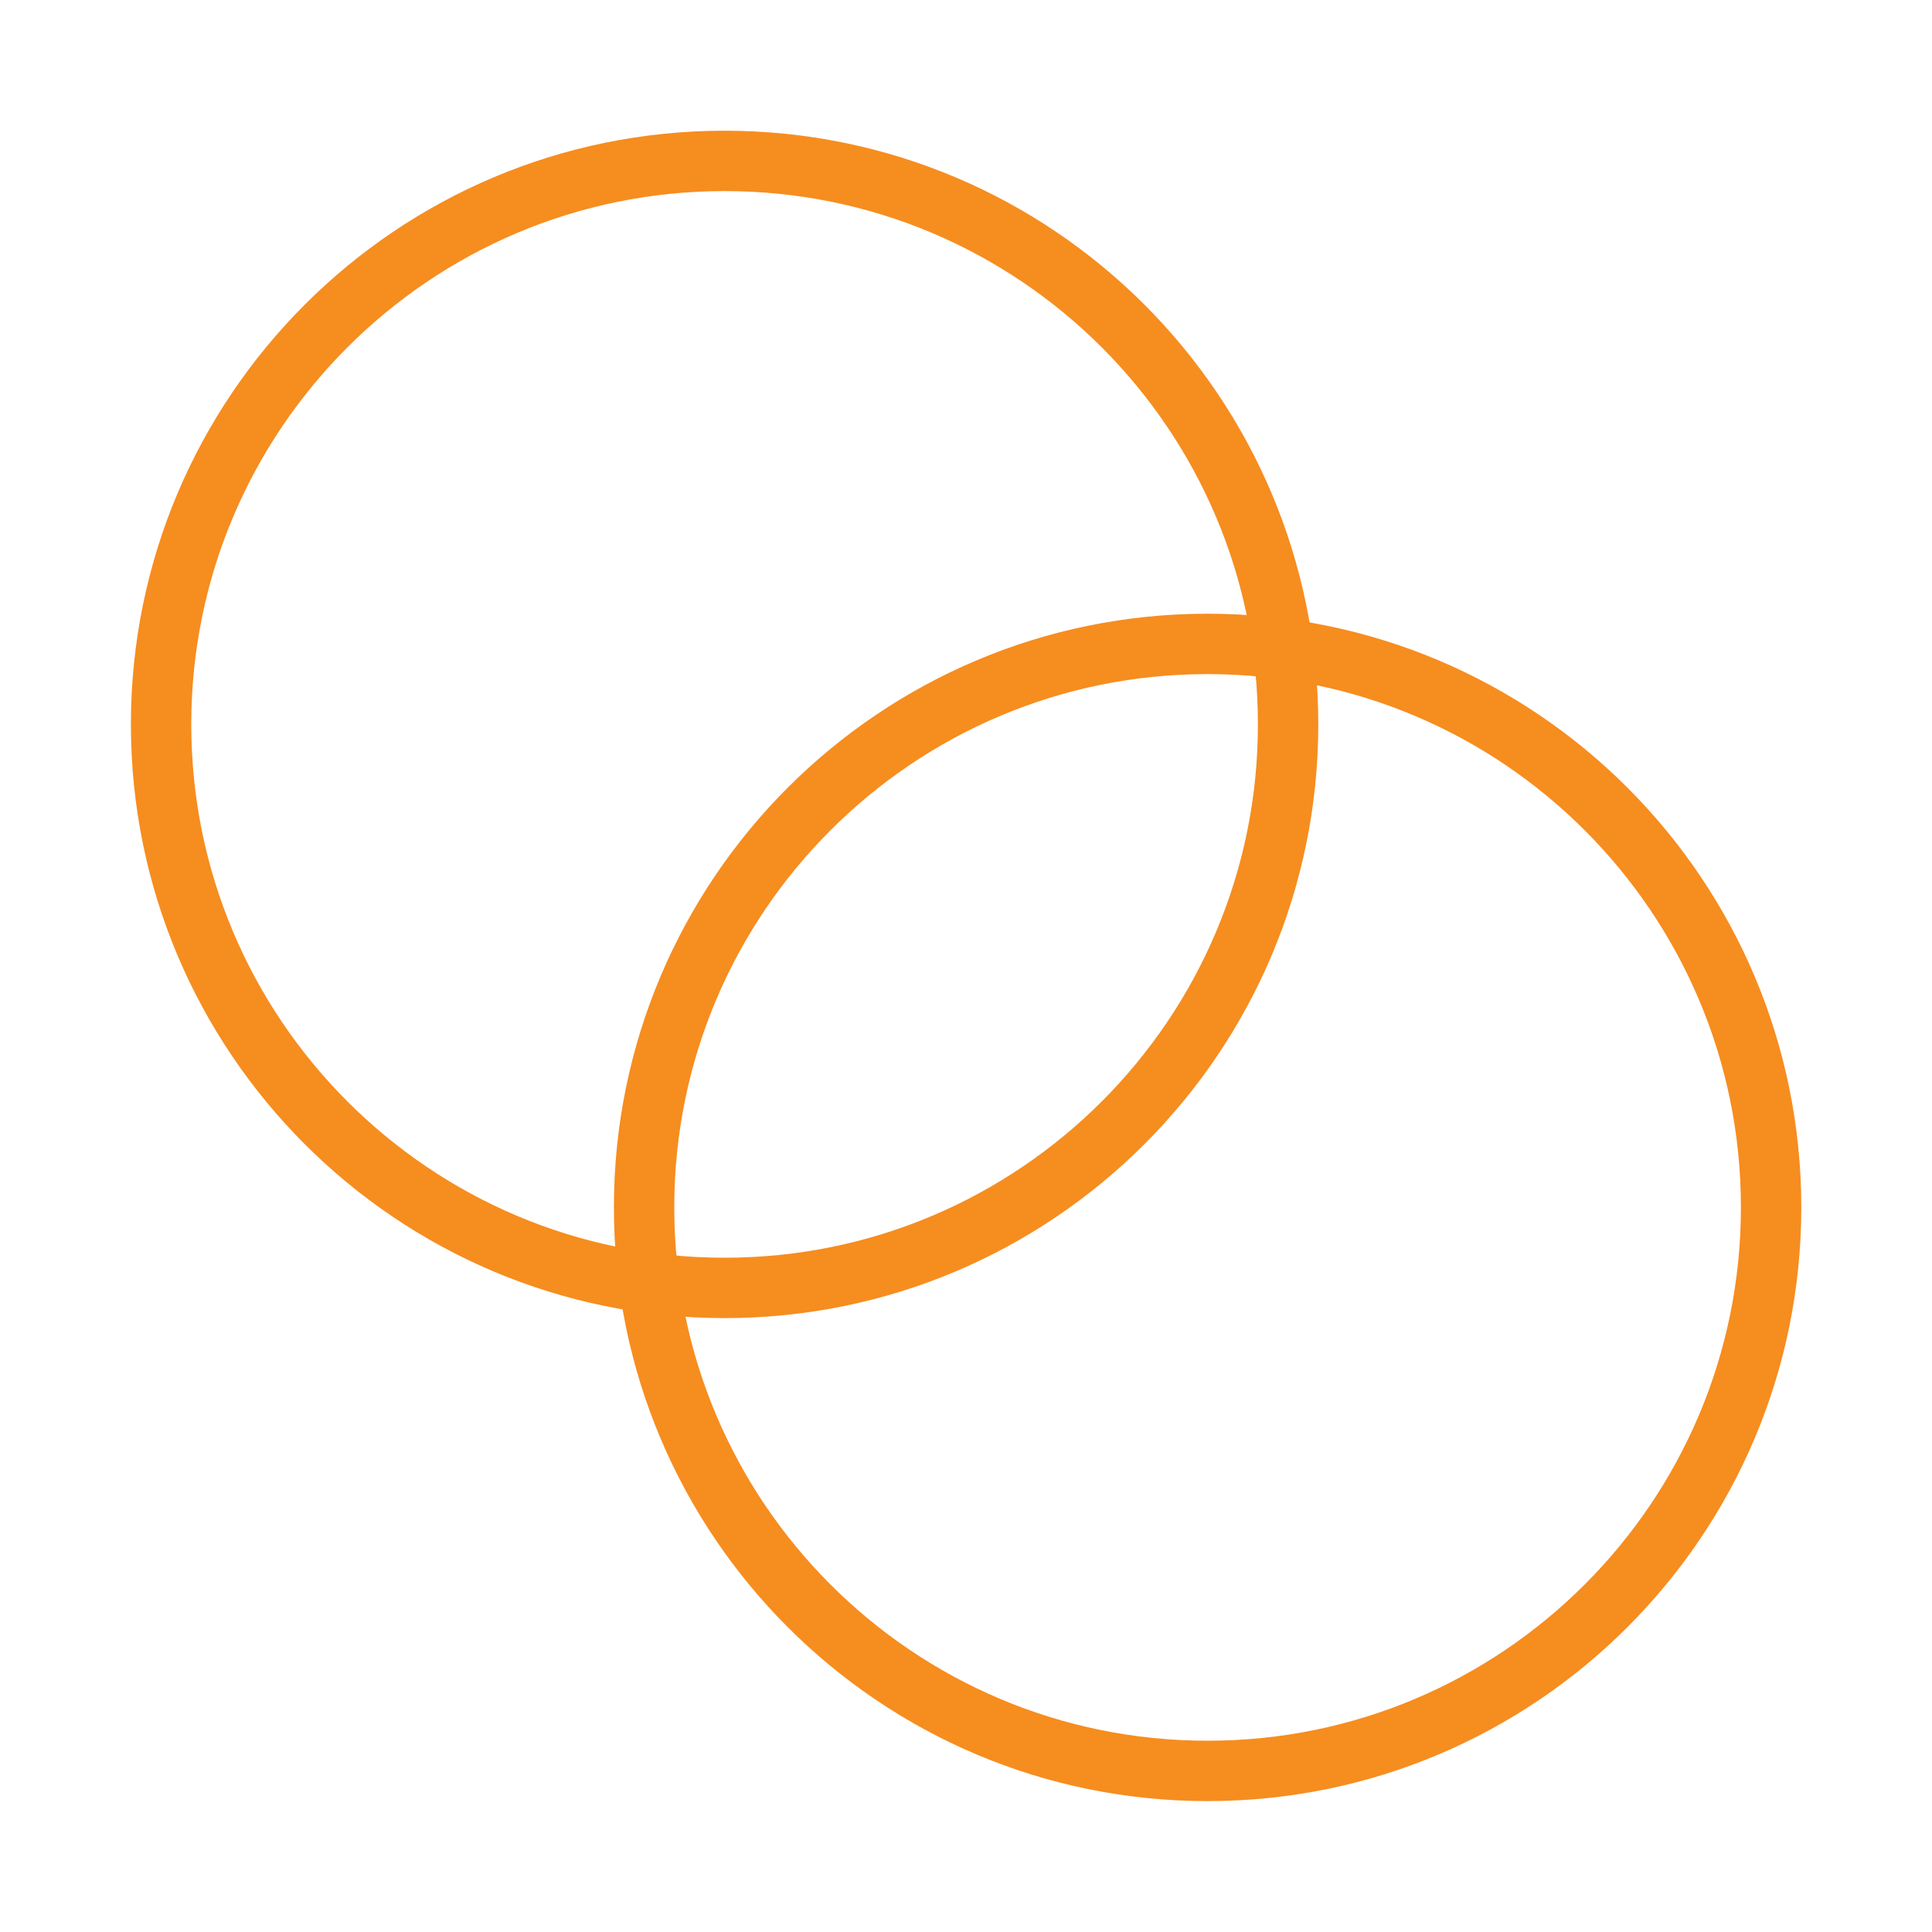
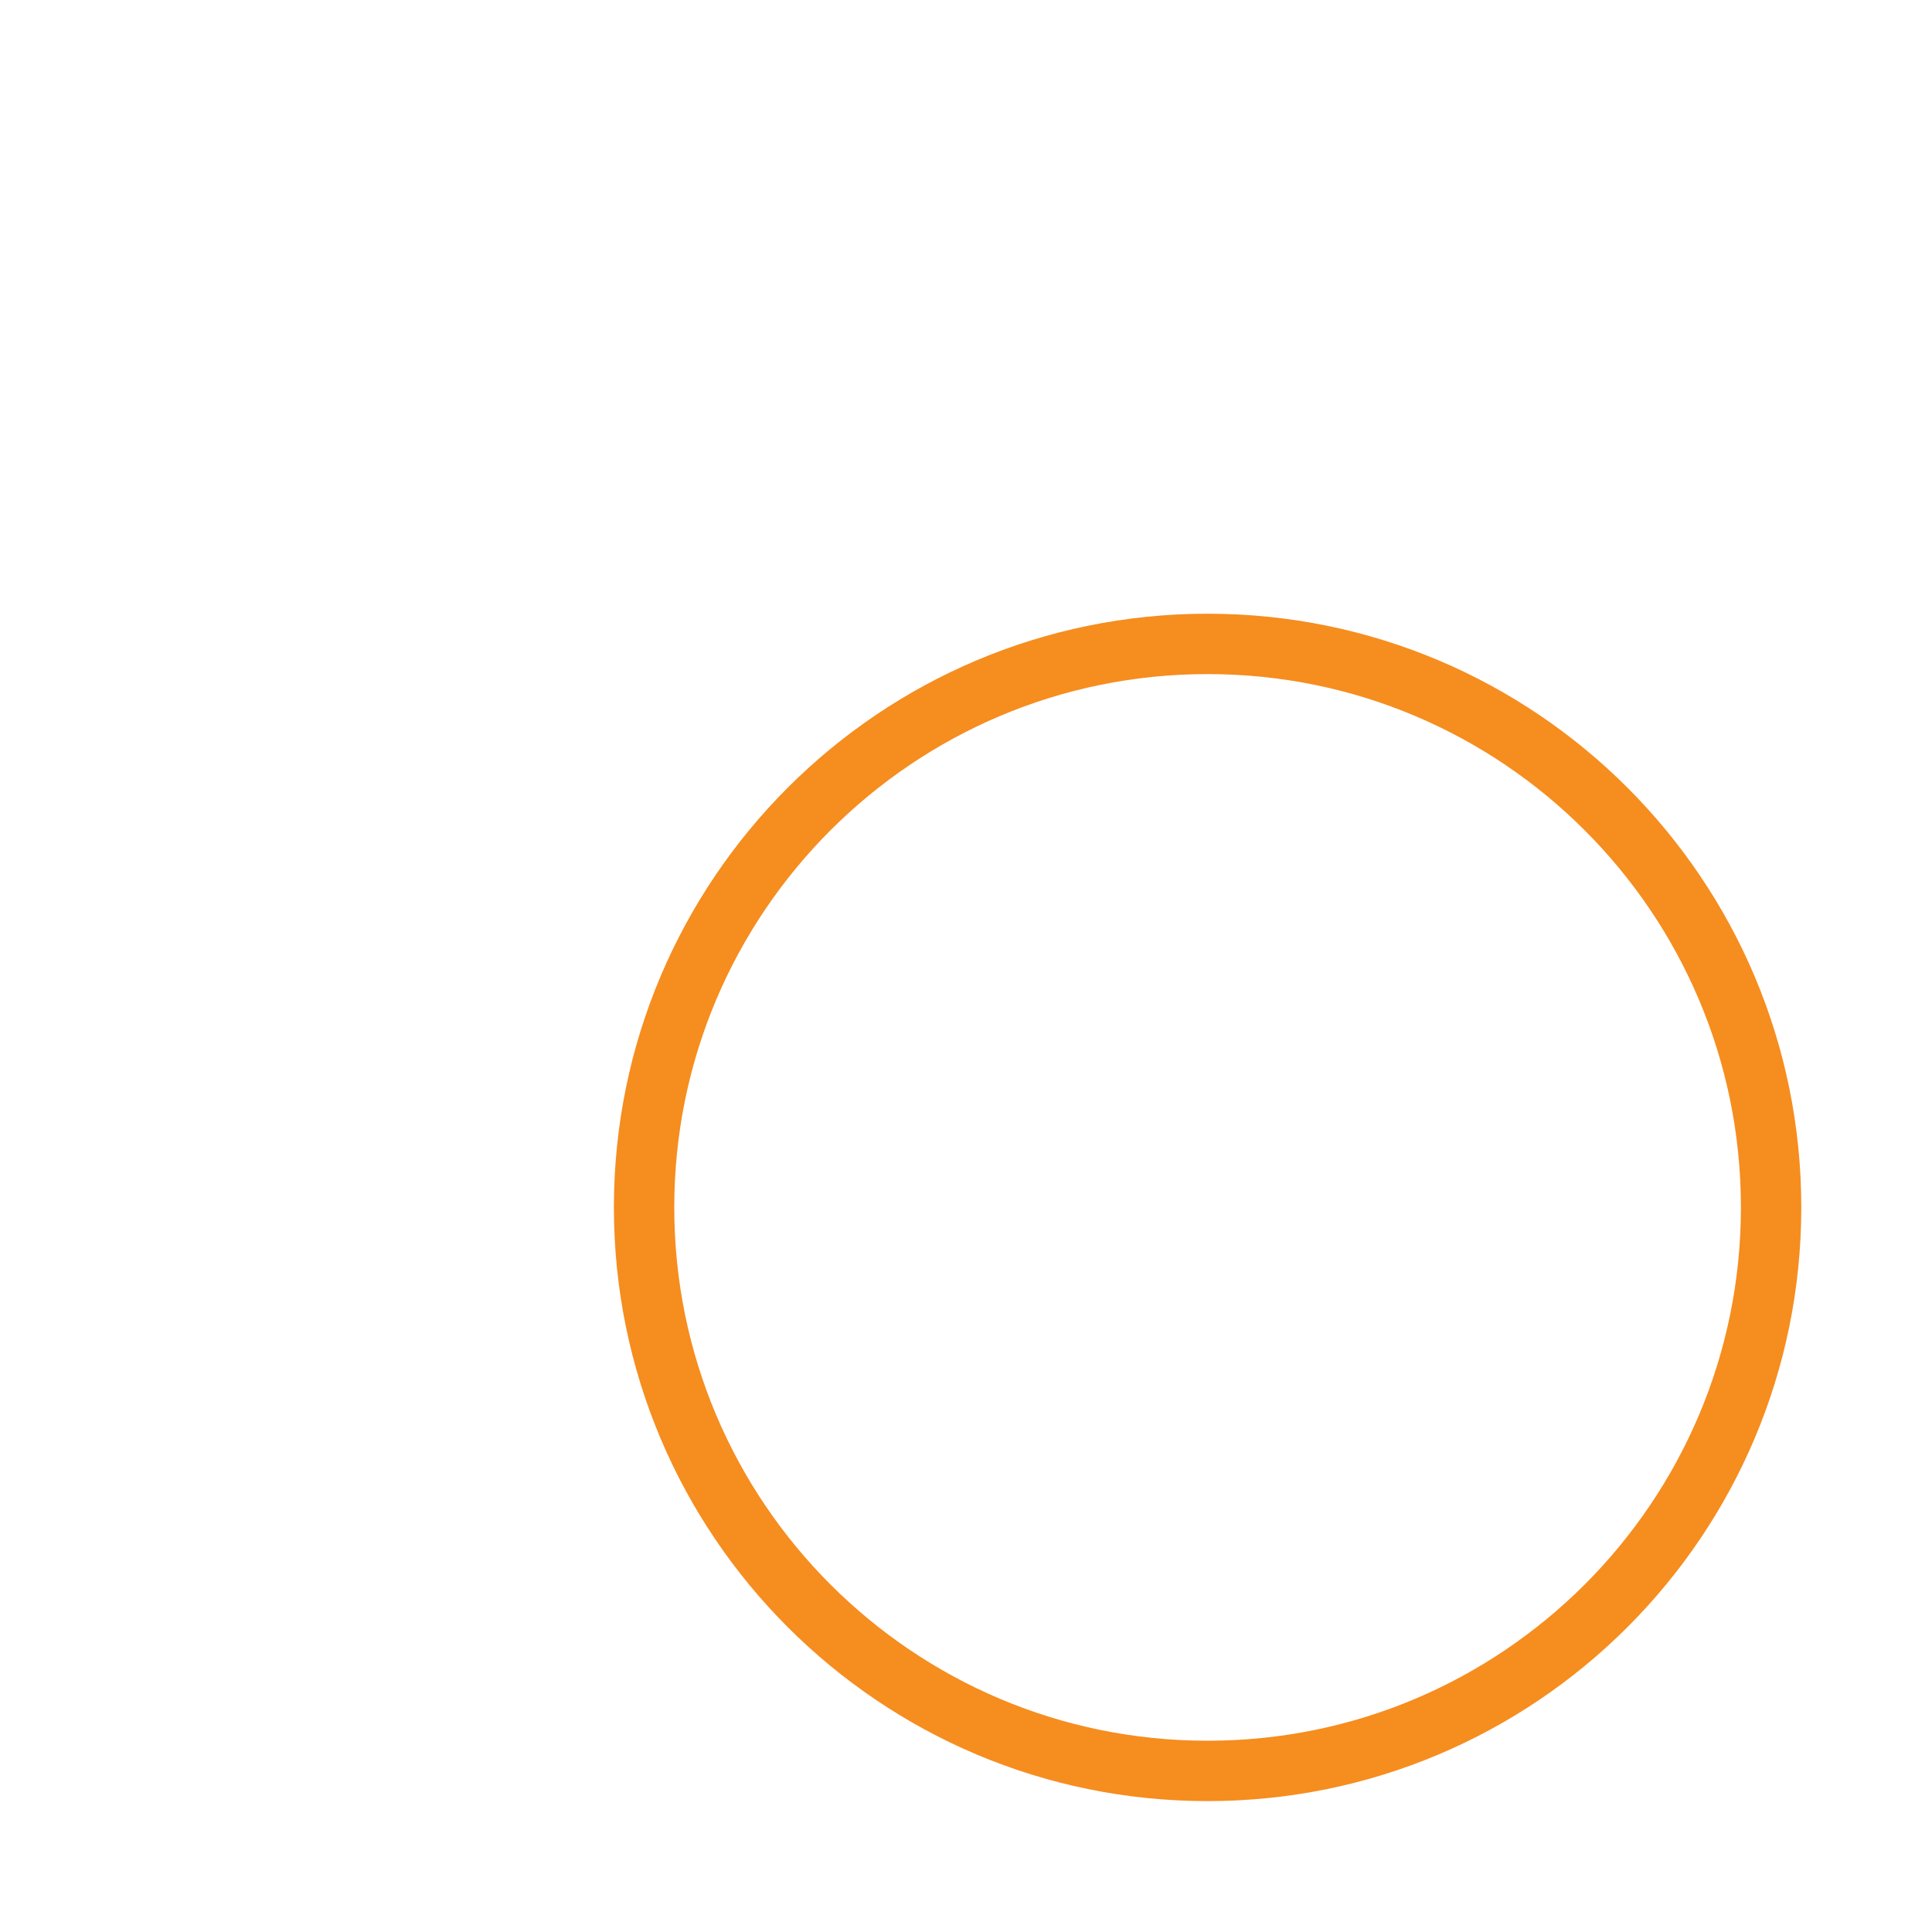
<svg xmlns="http://www.w3.org/2000/svg" width="32" height="32" viewBox="0 0 32 32" fill="none">
-   <path d="M12.001 21.332C17.156 21.332 21.335 17.153 21.335 11.998C21.335 6.844 17.156 2.665 12.001 2.665C6.847 2.665 2.668 6.844 2.668 11.998C2.668 17.153 6.847 21.332 12.001 21.332Z" stroke="#F68D1F" strokeWidth="2.667" strokeLinecap="round" strokeLinejoin="round" />
  <path d="M20.001 29.332C25.156 29.332 29.335 25.153 29.335 19.998C29.335 14.844 25.156 10.665 20.001 10.665C14.847 10.665 10.668 14.844 10.668 19.998C10.668 25.153 14.847 29.332 20.001 29.332Z" stroke="#F68D1F" strokeWidth="2.667" strokeLinecap="round" strokeLinejoin="round" />
</svg>